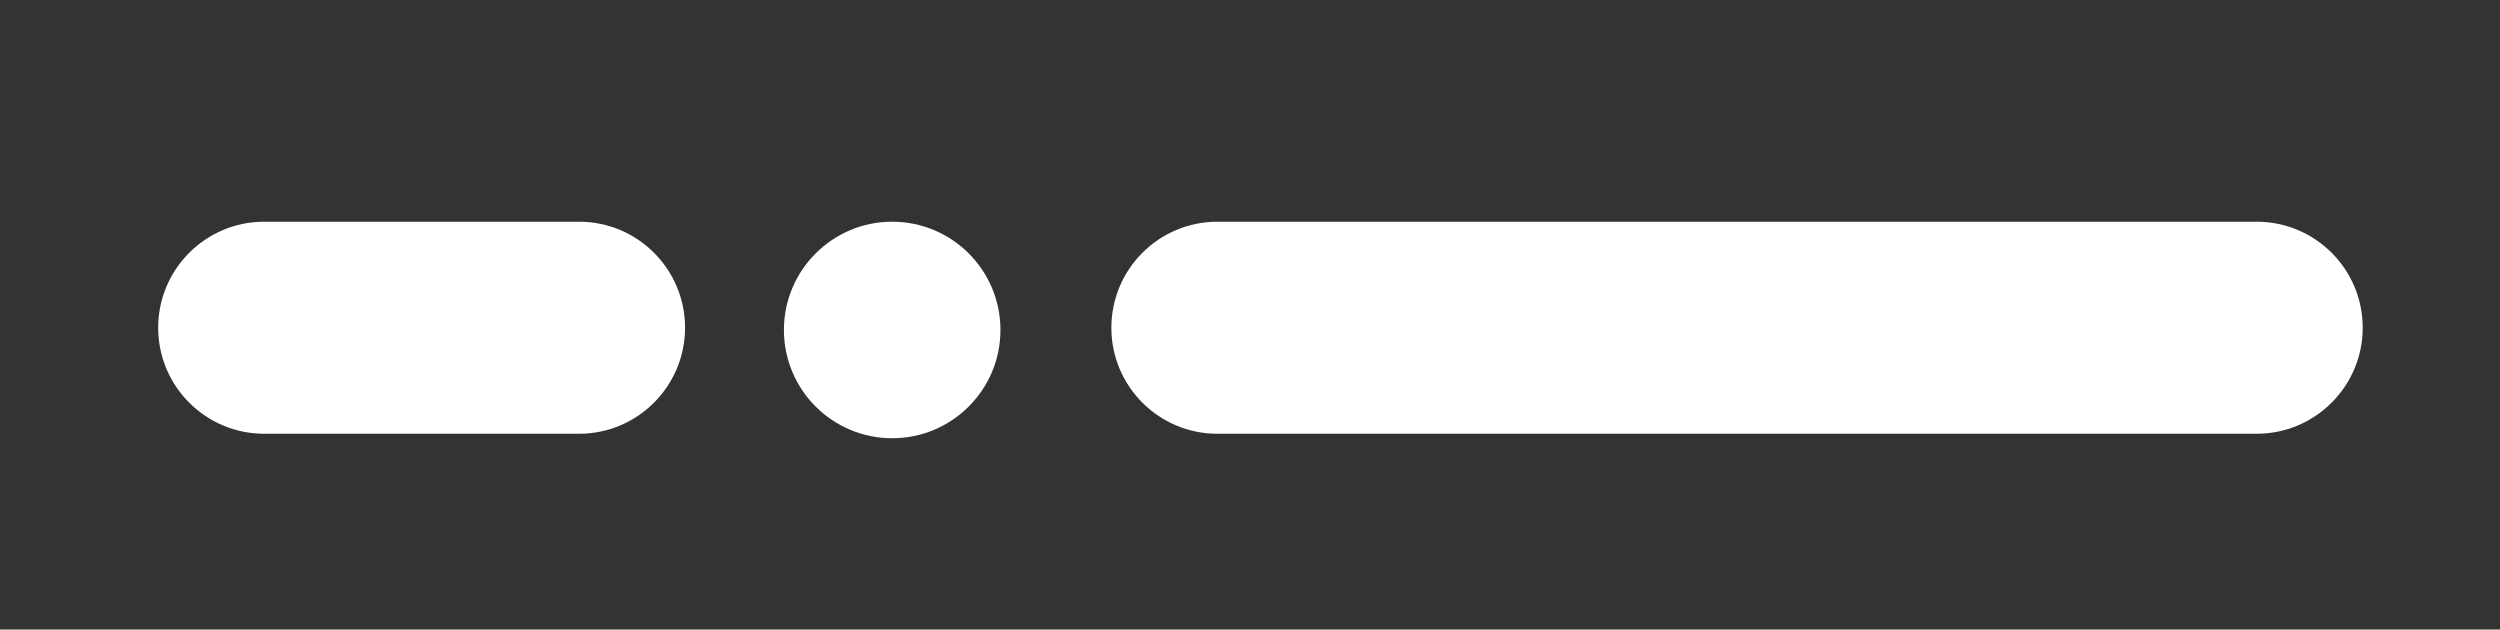
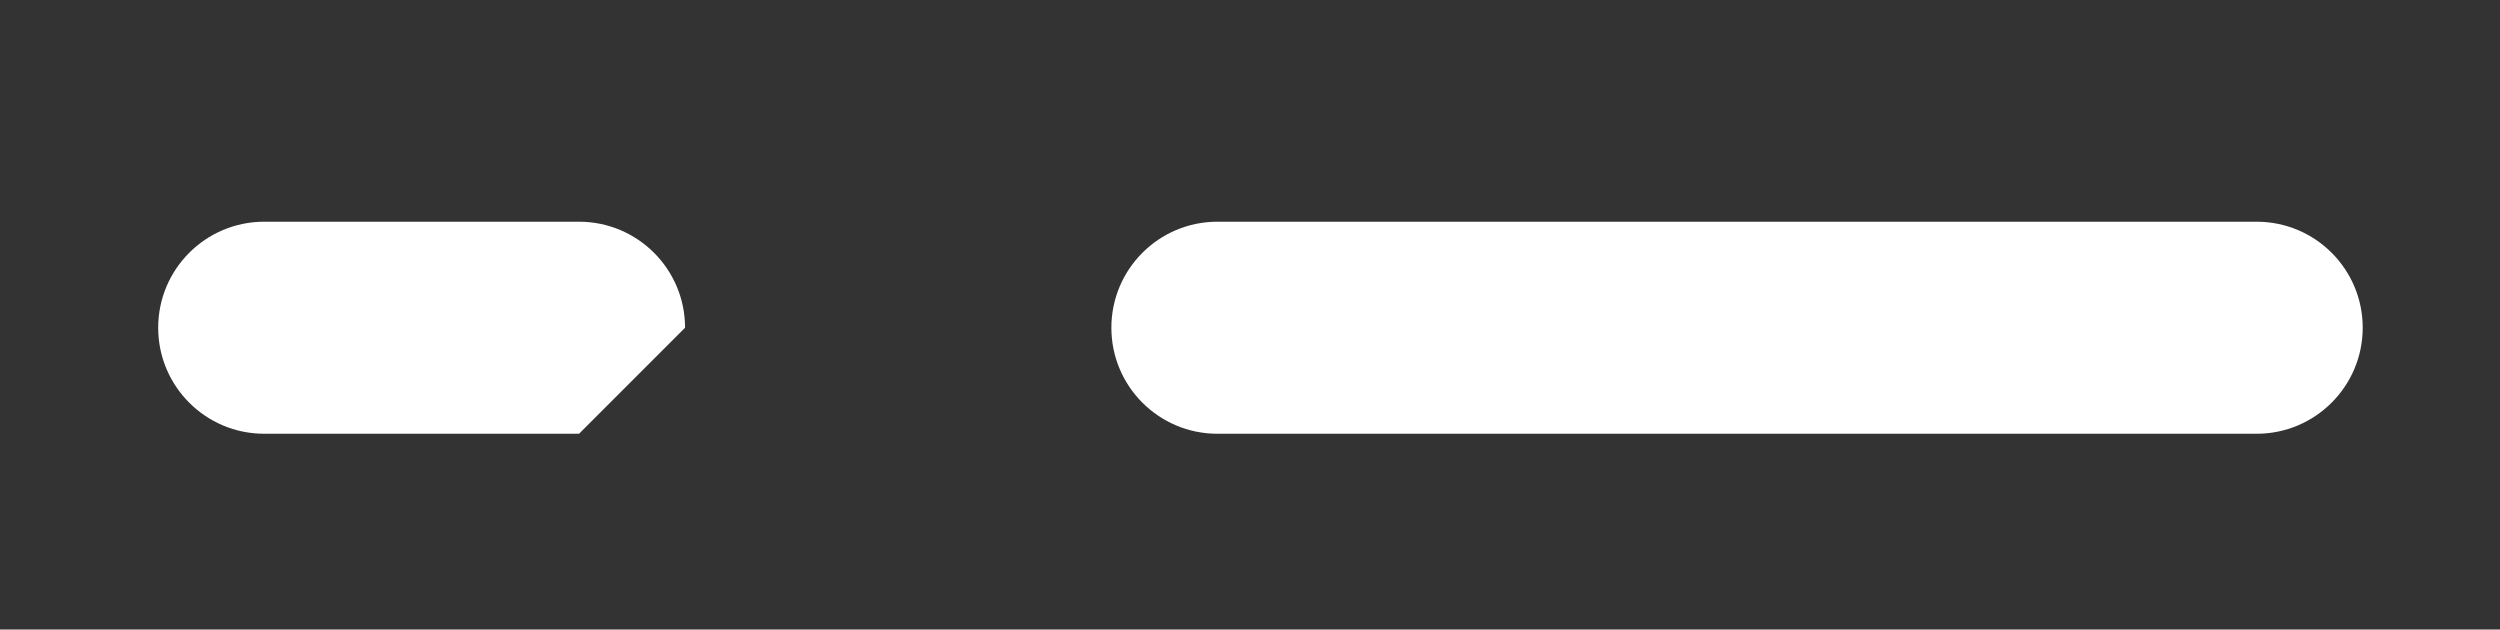
<svg xmlns="http://www.w3.org/2000/svg" version="1.1" id="Layer_1" x="0px" y="0px" viewBox="0 0 178.27 44.89" style="enable-background:new 0 0 178.27 44.89;" xml:space="preserve">
  <rect x="0" y="0" width="178.27" height="44.89" fill="#333333" stroke="none" />
  <style type="text/css">
	.st0{fill:#ffffff;}
</style>
-   <circle class="st0" cx="63.62" cy="23.53" r="7.72" />
  <path class="st0" d="M160.92,30.93H86.81c-4.17,0-7.56-3.38-7.56-7.56v0c0-4.17,3.38-7.56,7.56-7.56h74.11  c4.17,0,7.56,3.38,7.56,7.56v0C168.48,27.54,165.09,30.93,160.92,30.93z" />
-   <path class="st0" d="M41.29,30.93H18.84c-4.17,0-7.56-3.38-7.56-7.56v0c0-4.17,3.38-7.56,7.56-7.56h22.45  c4.17,0,7.56,3.38,7.56,7.56v0C48.85,27.54,45.46,30.93,41.29,30.93z" />
+   <path class="st0" d="M41.29,30.93H18.84c-4.17,0-7.56-3.38-7.56-7.56v0c0-4.17,3.38-7.56,7.56-7.56h22.45  c4.17,0,7.56,3.38,7.56,7.56v0z" />
</svg>